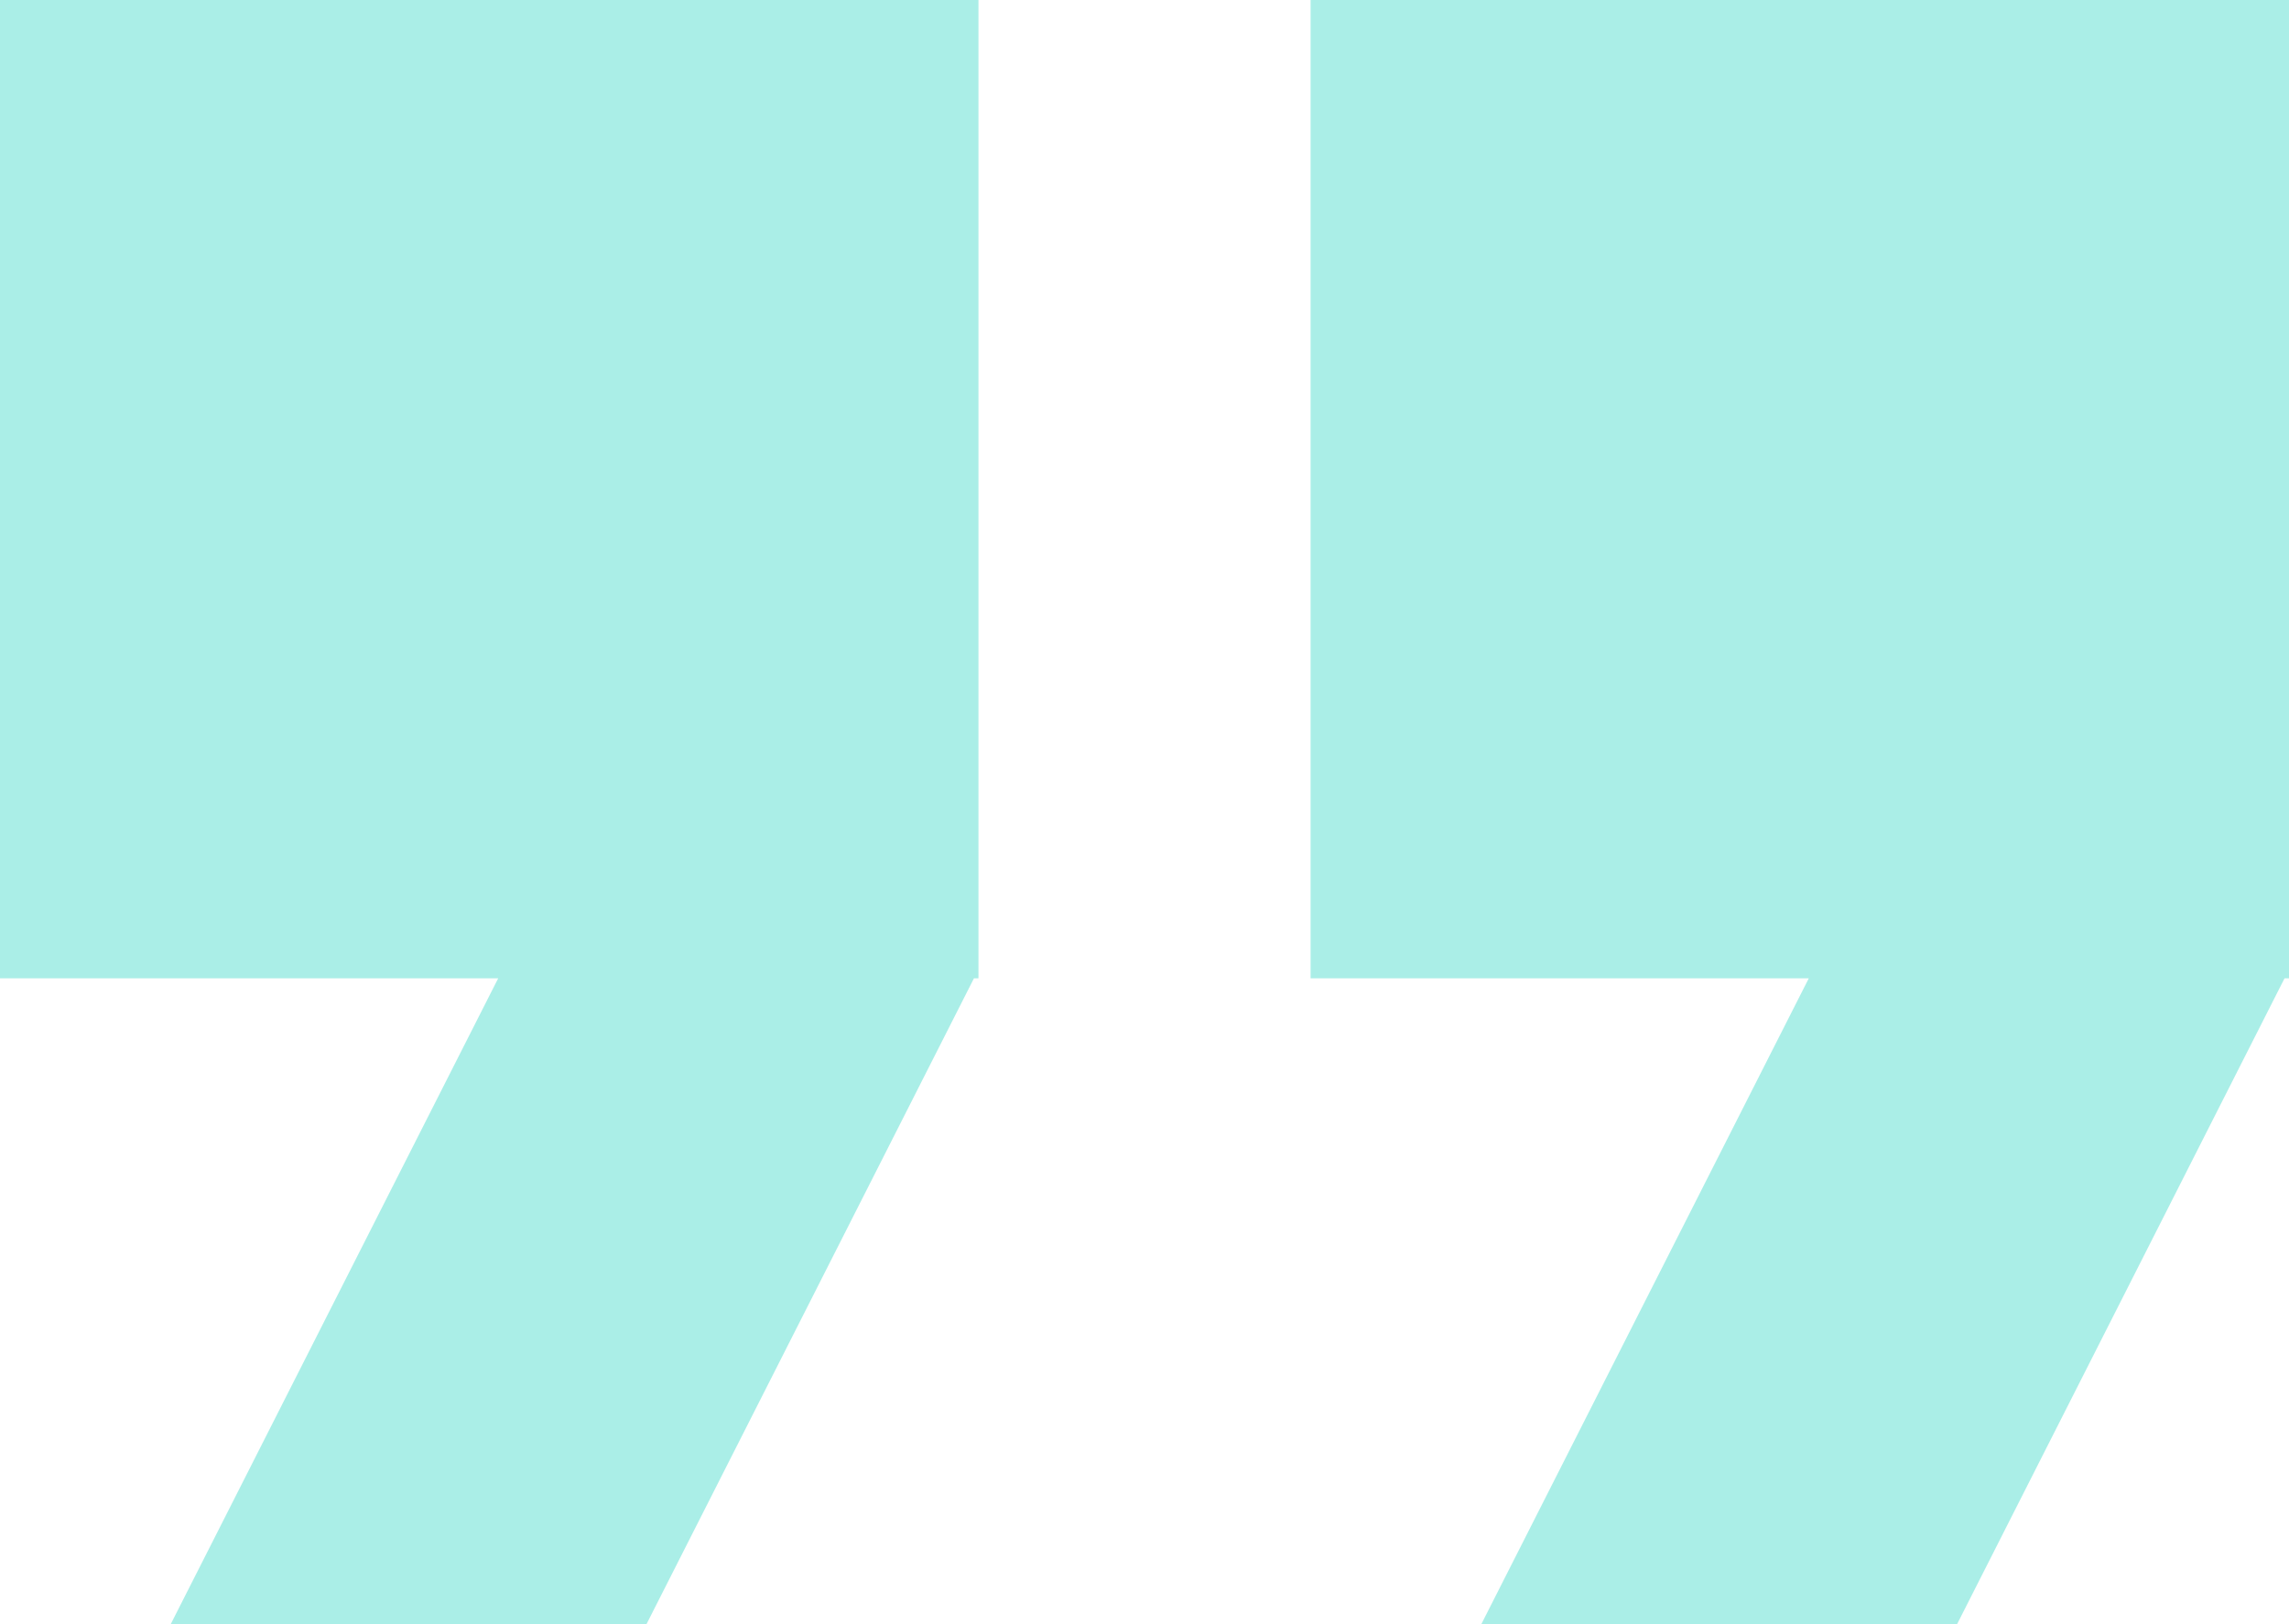
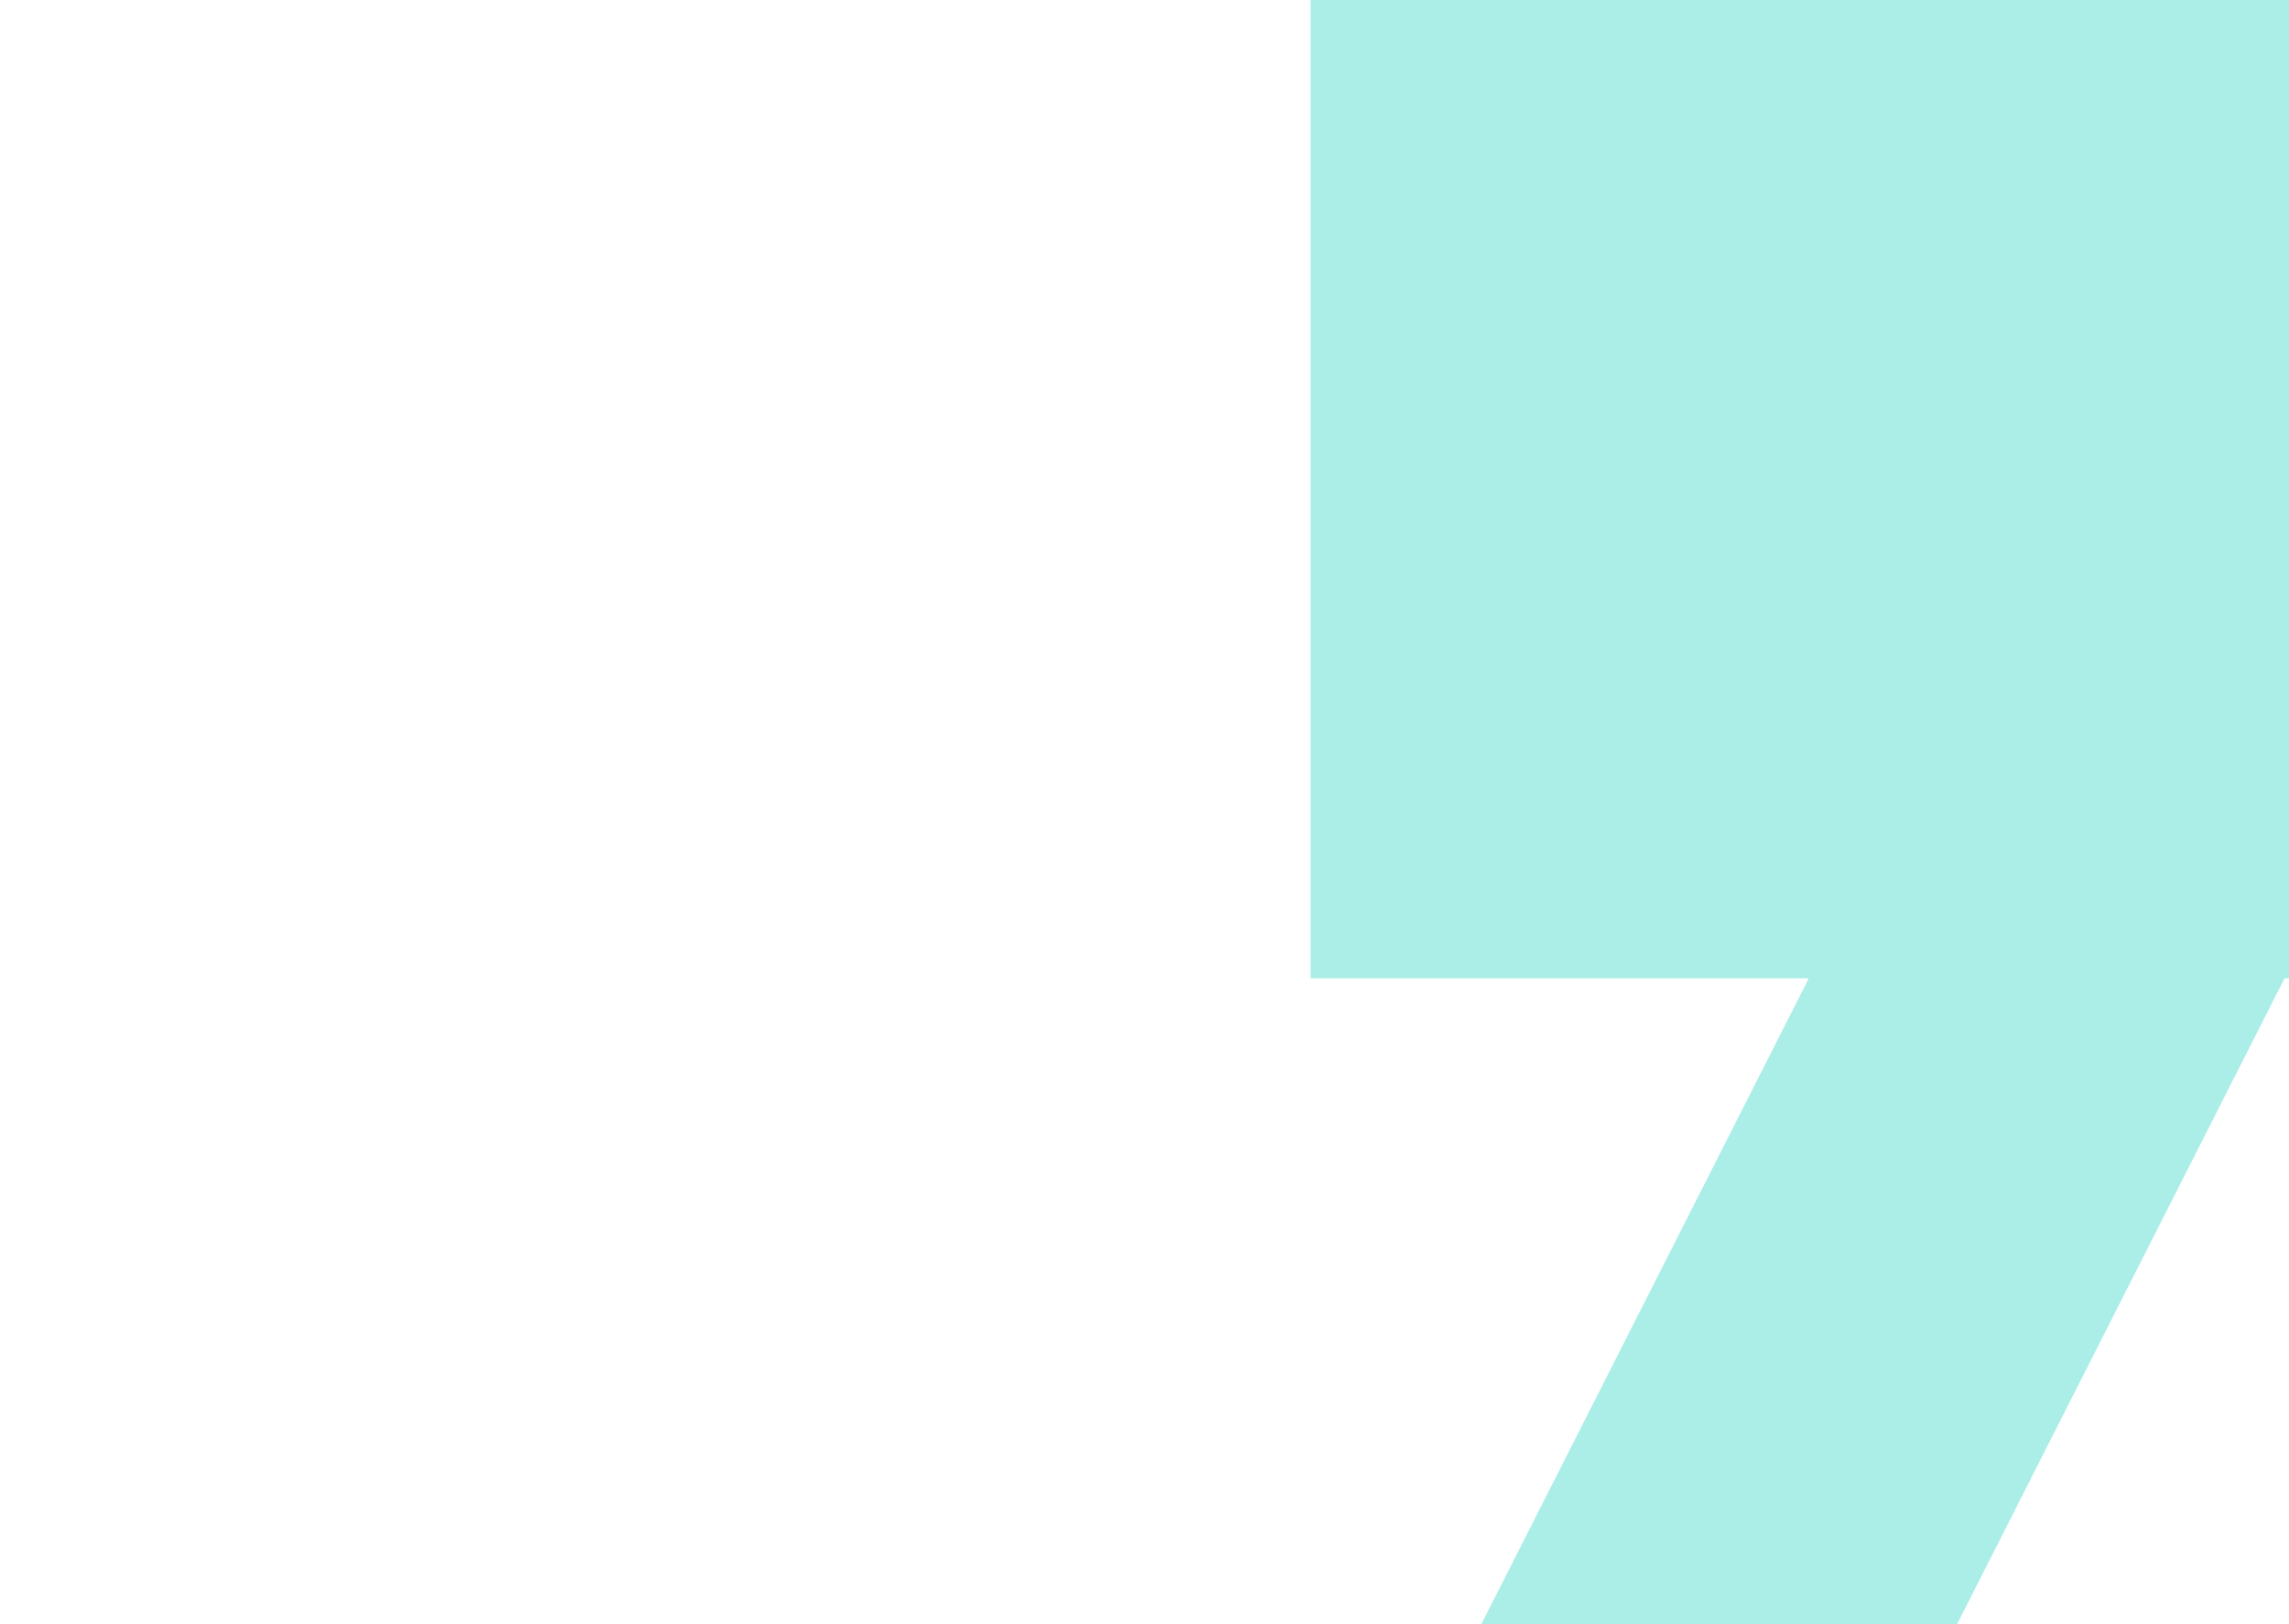
<svg xmlns="http://www.w3.org/2000/svg" width="50.999" height="36.199" viewBox="0 0 50.999 36.199">
  <path d="M146,0V21.8h11.1l-7.3,14.4h10.6l7.3-14.4h.1V0Z" transform="translate(-116.8 0)" fill="#aaeee7" />
-   <path d="M0,0V21.8H11.1L3.8,36.2H14.4l7.3-14.4h.1V0Z" transform="translate(0 0)" fill="#aaeee7" />
</svg>